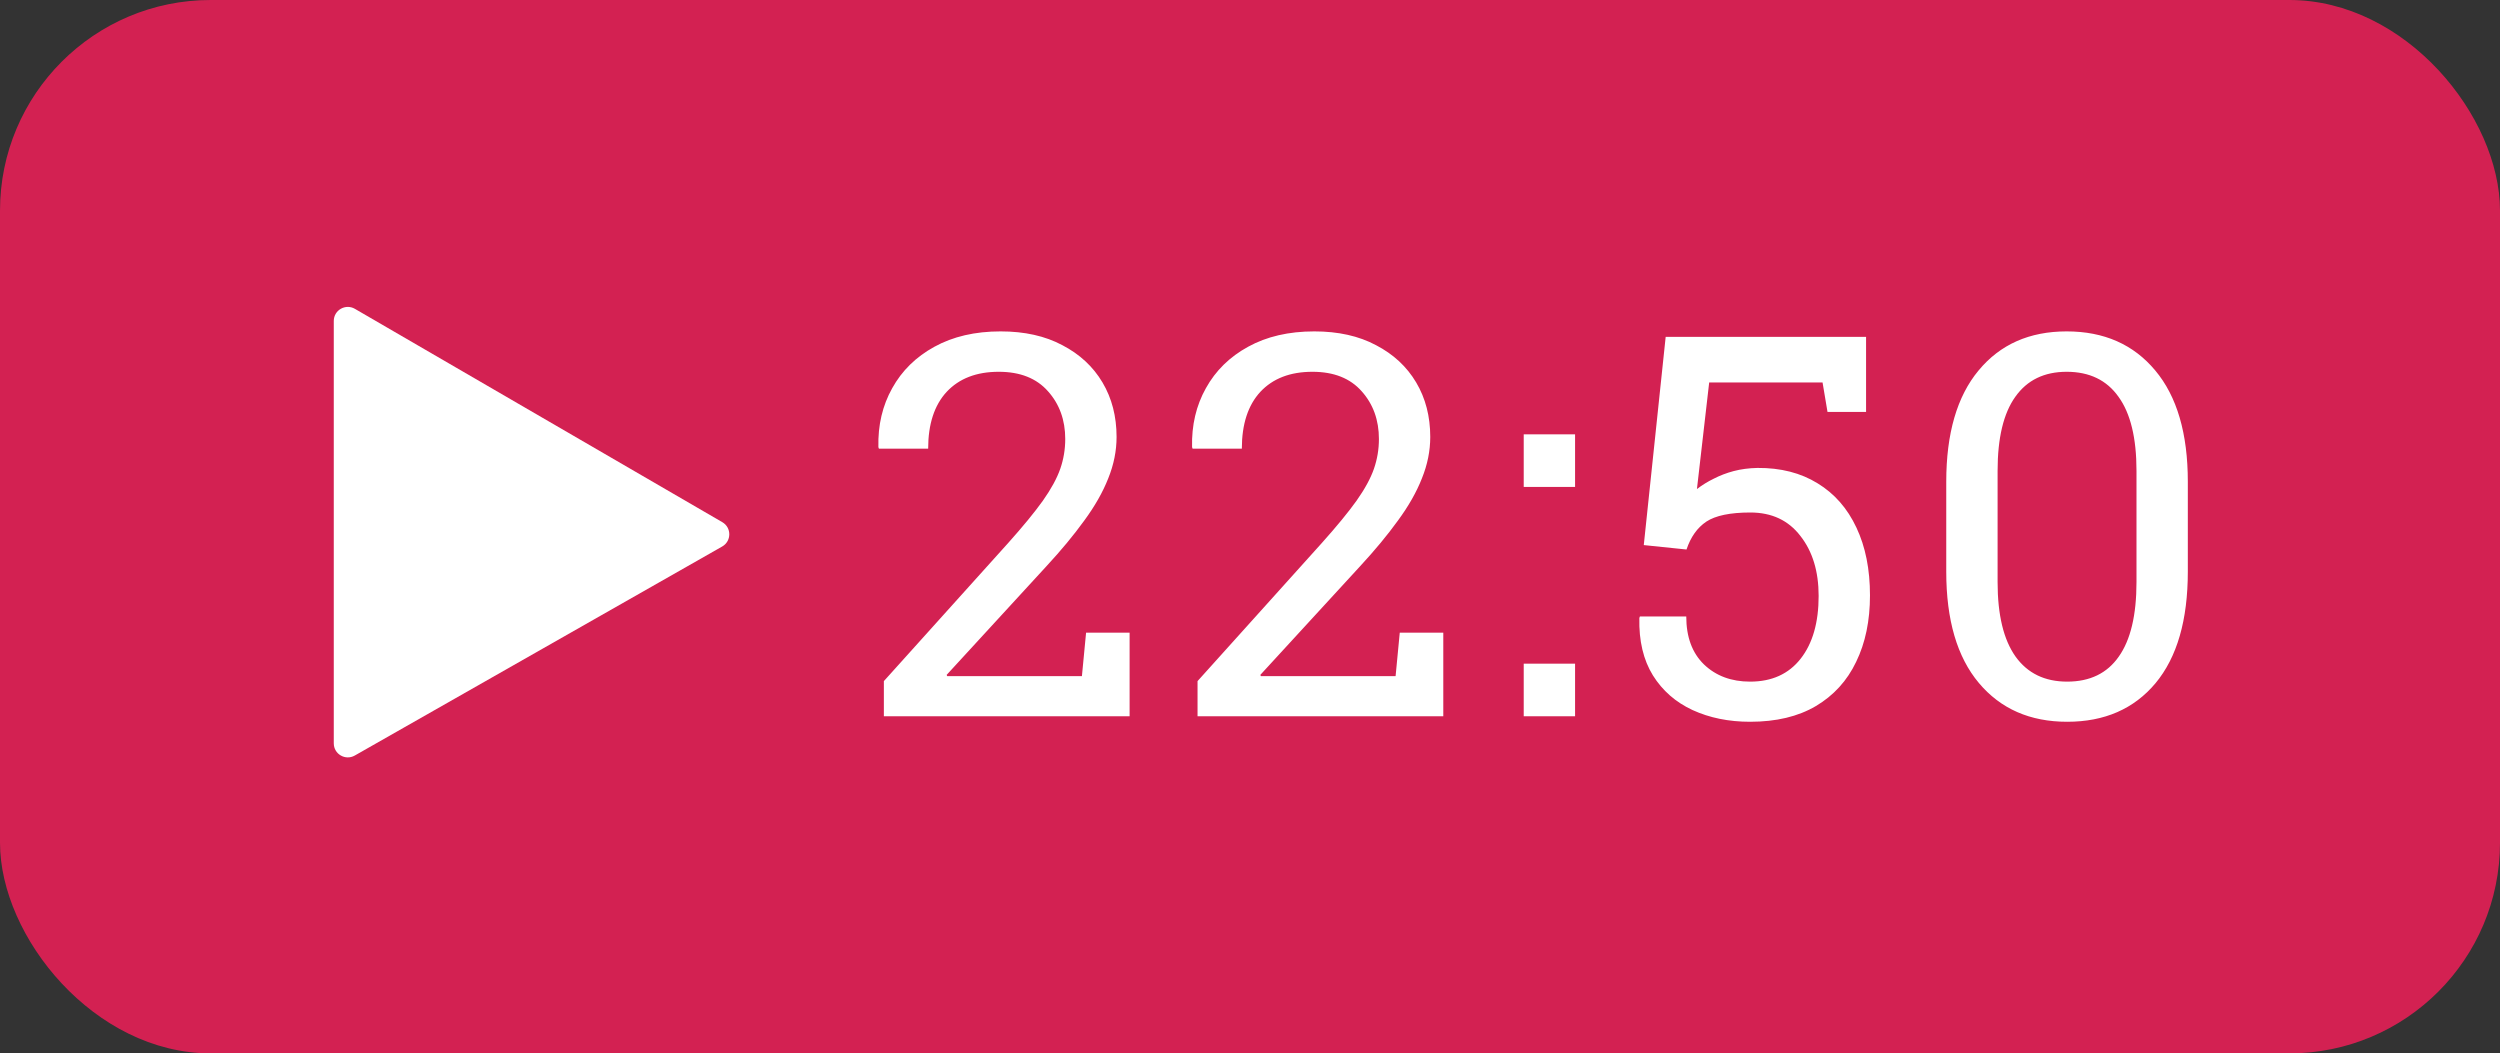
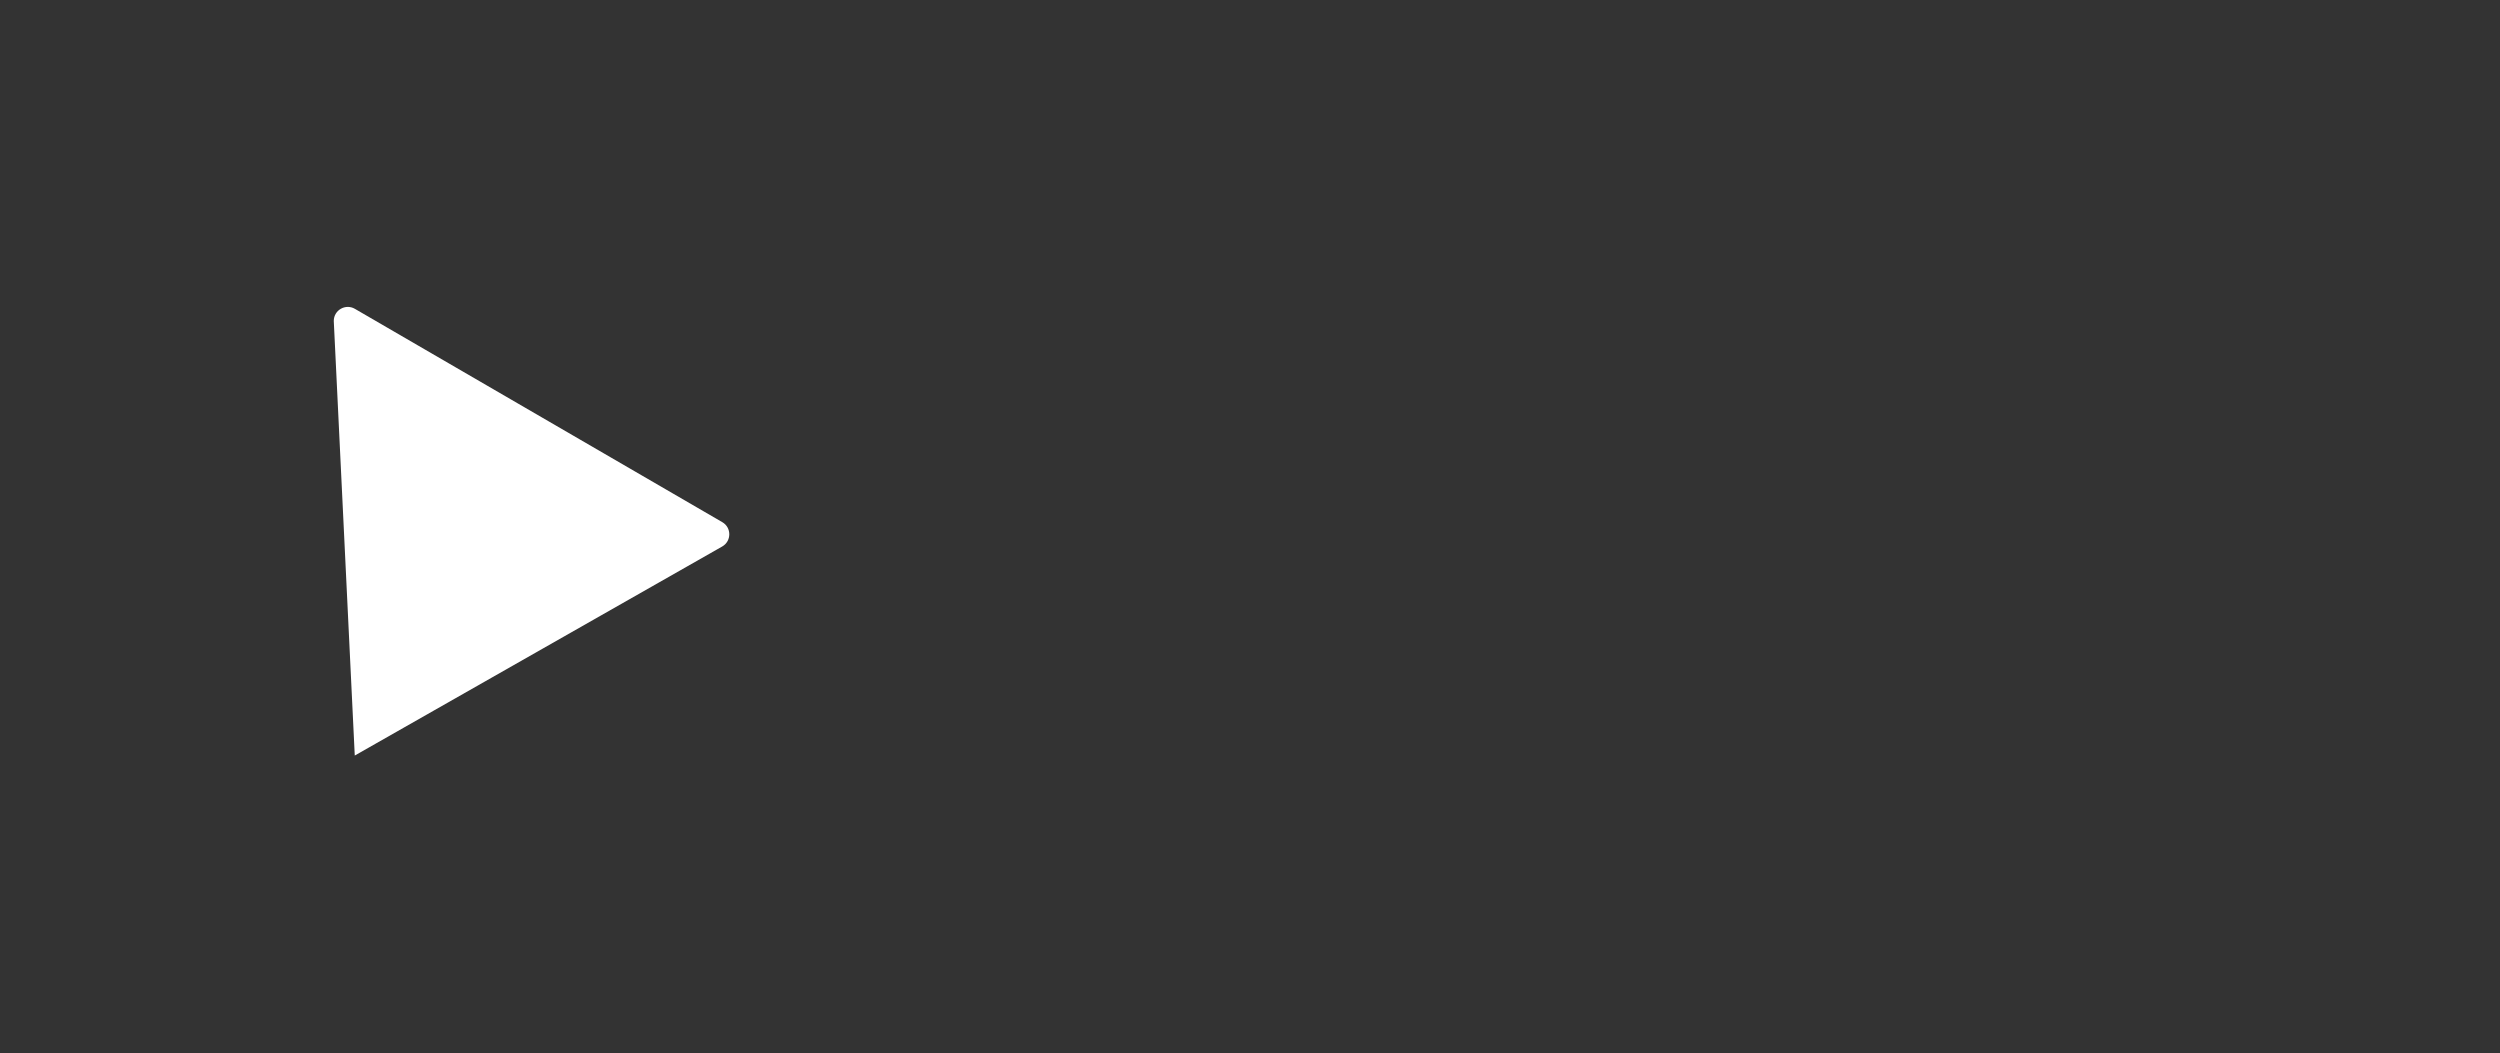
<svg xmlns="http://www.w3.org/2000/svg" width="178" height="75" viewBox="0 0 178 75" fill="none">
  <rect x="0" y="0" width="178" height="75" fill="#333333" stroke="none" />
-   <rect width="178" height="75" rx="15" fill="#D32152" />
-   <path d="M51.428 37.178C52.095 37.565 52.09 38.53 51.42 38.911L25.259 53.795C24.592 54.174 23.765 53.693 23.765 52.926L23.765 22.853C23.765 22.082 24.6 21.602 25.267 21.988L51.428 37.178Z" fill="white" />
-   <path d="M62.931 51V48.495L71.782 38.661C72.833 37.486 73.656 36.484 74.249 35.655C74.843 34.814 75.257 34.053 75.493 33.373C75.728 32.693 75.845 31.988 75.845 31.258C75.845 29.91 75.437 28.778 74.62 27.862C73.804 26.935 72.635 26.471 71.114 26.471C69.53 26.471 68.293 26.947 67.403 27.899C66.524 28.852 66.085 30.2 66.085 31.944H62.578L62.541 31.833C62.504 30.274 62.832 28.877 63.525 27.64C64.217 26.39 65.219 25.407 66.531 24.689C67.854 23.96 69.425 23.595 71.243 23.595C72.951 23.595 74.416 23.922 75.641 24.578C76.878 25.221 77.83 26.106 78.498 27.231C79.166 28.357 79.5 29.65 79.5 31.109C79.5 32.099 79.302 33.082 78.907 34.06C78.523 35.037 77.954 36.039 77.2 37.065C76.457 38.092 75.561 39.175 74.509 40.312L67.403 48.05L67.44 48.143H77.032L77.329 45.044H80.428V51H62.931ZM85.265 51V48.495L94.115 38.661C95.167 37.486 95.99 36.484 96.583 35.655C97.177 34.814 97.591 34.053 97.826 33.373C98.061 32.693 98.179 31.988 98.179 31.258C98.179 29.91 97.771 28.778 96.954 27.862C96.138 26.935 94.969 26.471 93.448 26.471C91.864 26.471 90.627 26.947 89.737 27.899C88.858 28.852 88.419 30.2 88.419 31.944H84.912L84.875 31.833C84.838 30.274 85.166 28.877 85.859 27.64C86.551 26.39 87.553 25.407 88.865 24.689C90.188 23.96 91.759 23.595 93.577 23.595C95.284 23.595 96.75 23.922 97.975 24.578C99.212 25.221 100.164 26.106 100.832 27.231C101.5 28.357 101.834 29.65 101.834 31.109C101.834 32.099 101.636 33.082 101.24 34.06C100.857 35.037 100.288 36.039 99.533 37.065C98.791 38.092 97.894 39.175 96.843 40.312L89.737 48.05L89.774 48.143H99.366L99.663 45.044H102.762V51H85.265ZM108.489 51V47.252H112.145V51H108.489ZM108.489 34.672V30.924H112.145V34.672H108.489ZM124.608 51.39C123.086 51.39 121.719 51.111 120.507 50.555C119.307 49.998 118.367 49.175 117.687 48.087C117.006 46.986 116.685 45.625 116.722 44.005L116.759 43.894H120.062C120.062 45.353 120.482 46.491 121.323 47.308C122.177 48.124 123.272 48.532 124.608 48.532C126.154 48.532 127.354 47.988 128.207 46.899C129.061 45.811 129.487 44.32 129.487 42.428C129.487 40.684 129.054 39.261 128.189 38.16C127.335 37.047 126.148 36.49 124.626 36.49C123.191 36.49 122.146 36.707 121.49 37.14C120.847 37.573 120.377 38.234 120.08 39.125L117.037 38.81L118.596 23.984H132.864V29.328H130.118L129.766 27.231H121.694L120.822 34.82C121.193 34.536 121.595 34.288 122.028 34.078C122.461 33.855 122.931 33.676 123.439 33.54C123.958 33.404 124.521 33.33 125.127 33.317C126.785 33.305 128.213 33.67 129.413 34.412C130.613 35.142 131.535 36.193 132.178 37.566C132.821 38.927 133.143 40.535 133.143 42.391C133.143 44.197 132.815 45.774 132.159 47.122C131.516 48.47 130.557 49.522 129.283 50.276C128.022 51.019 126.463 51.39 124.608 51.39ZM147.183 51.39C144.535 51.39 142.439 50.468 140.893 48.625C139.346 46.782 138.573 44.141 138.573 40.702V34.301C138.573 30.862 139.34 28.221 140.874 26.378C142.408 24.523 144.498 23.595 147.146 23.595C149.805 23.595 151.908 24.523 153.454 26.378C155 28.221 155.773 30.862 155.773 34.301V40.702C155.773 44.153 155.007 46.8 153.473 48.644C151.939 50.474 149.842 51.39 147.183 51.39ZM147.183 48.532C148.803 48.532 150.028 47.938 150.856 46.751C151.698 45.563 152.118 43.795 152.118 41.444V33.522C152.118 31.184 151.691 29.427 150.838 28.252C149.997 27.064 148.766 26.471 147.146 26.471C145.55 26.471 144.331 27.064 143.49 28.252C142.649 29.427 142.229 31.184 142.229 33.522V41.444C142.229 43.782 142.655 45.551 143.509 46.751C144.362 47.938 145.587 48.532 147.183 48.532Z" fill="white" />
+   <path d="M51.428 37.178C52.095 37.565 52.09 38.53 51.42 38.911L25.259 53.795L23.765 22.853C23.765 22.082 24.6 21.602 25.267 21.988L51.428 37.178Z" fill="white" />
</svg>